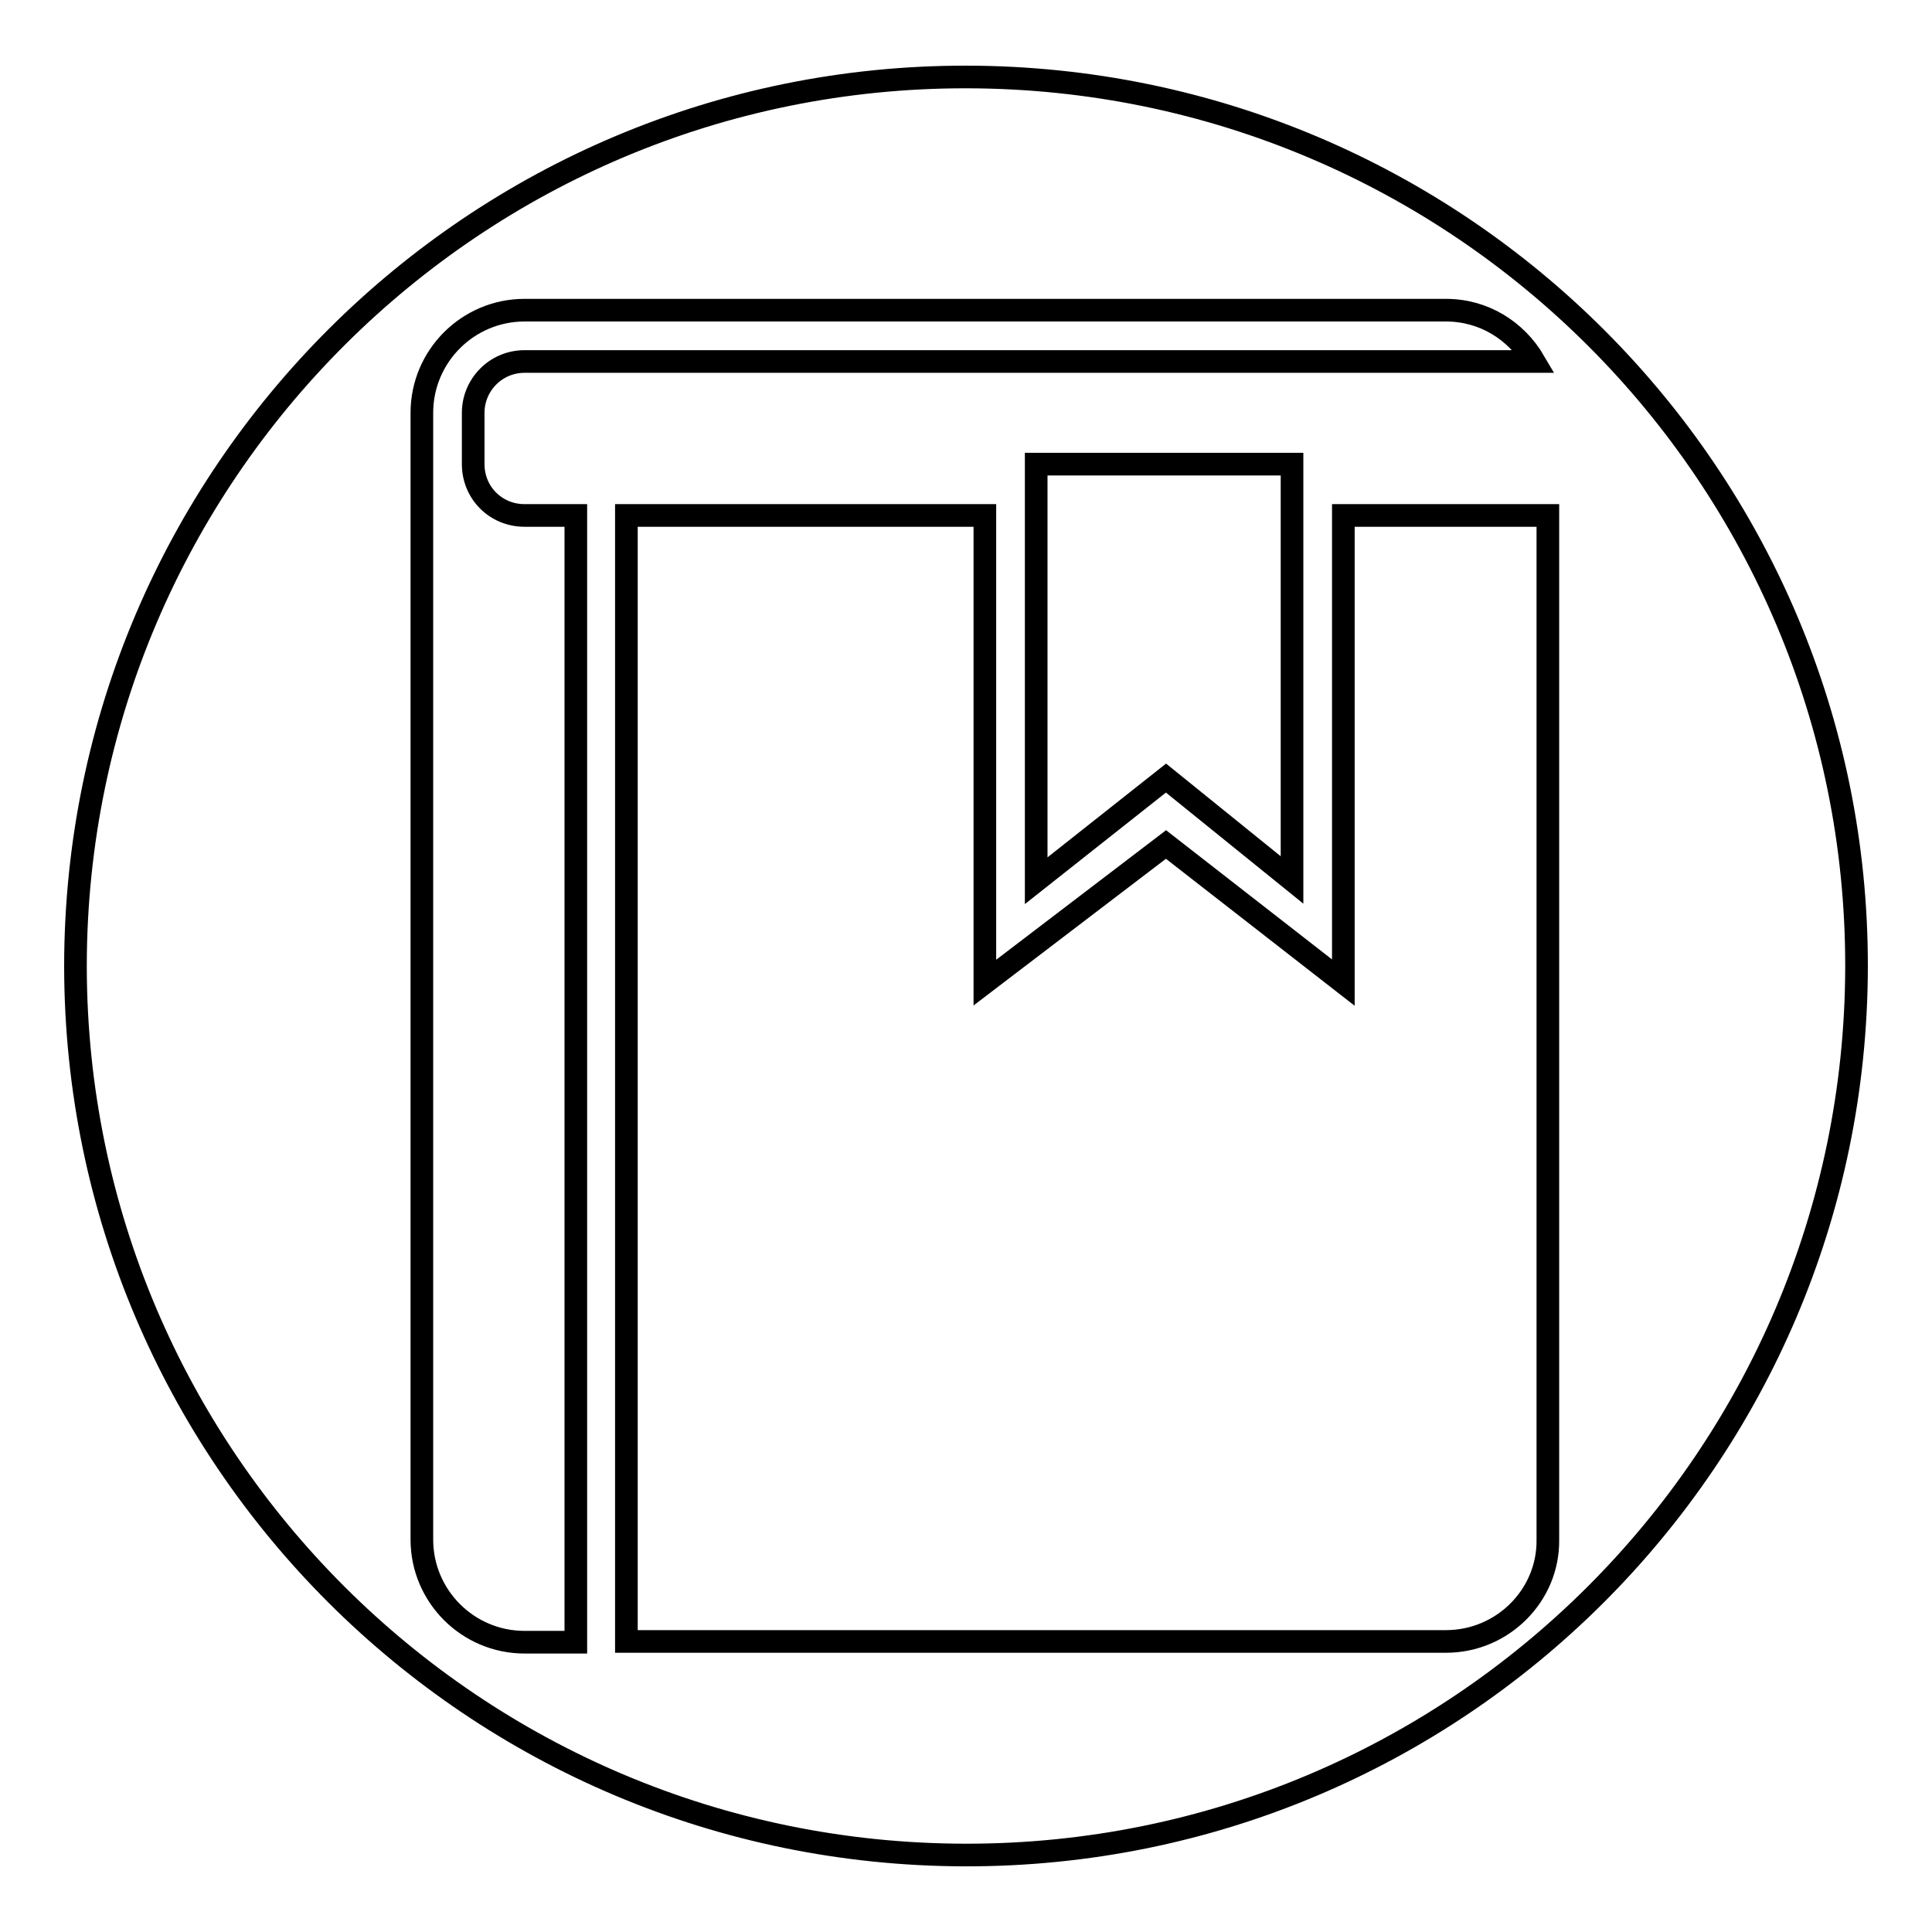
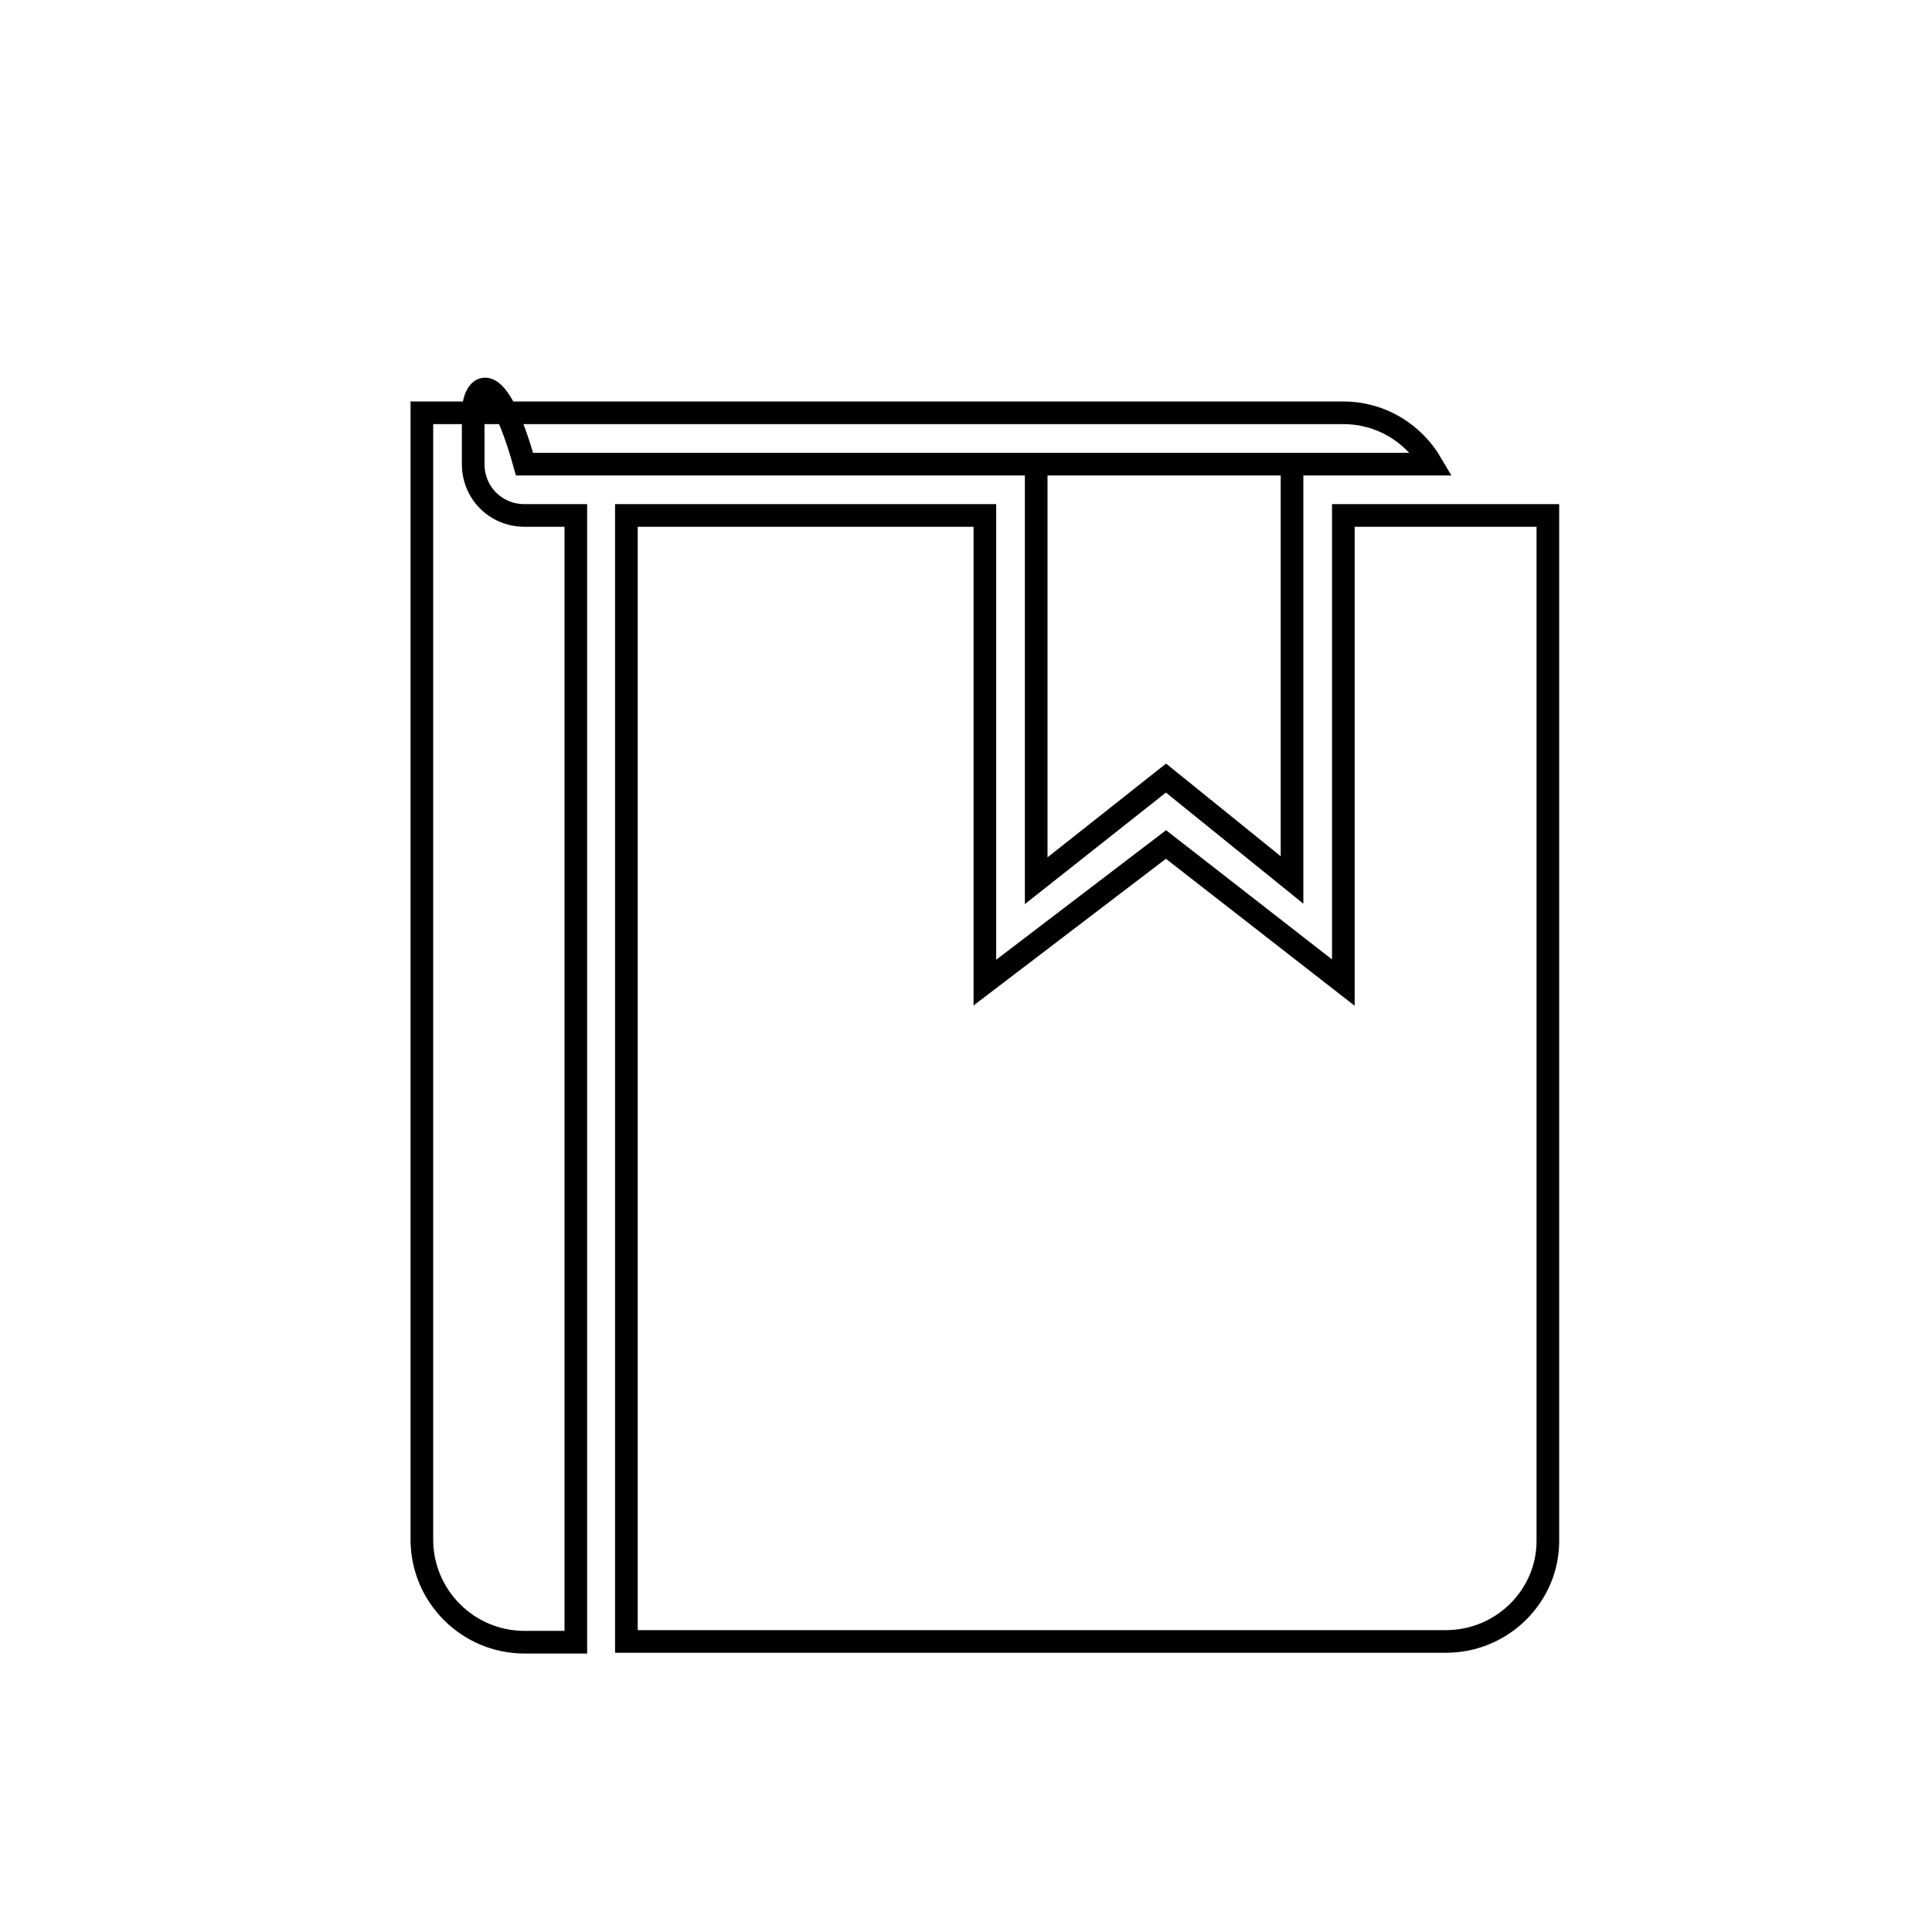
<svg xmlns="http://www.w3.org/2000/svg" version="1.1" x="0px" y="0px" viewBox="0 0 256 256" enable-background="new 0 0 256 256" xml:space="preserve">
  <g>
    <g>
-       <path stroke-width="3" fill-opacity="0" stroke="#000000" d="M10,127.9C10.1,62.8,63,10.1,128.1,10.2c65.2,0.1,118,52.9,117.9,117.9c-0.1,65.1-53,117.8-118.1,117.7C62.8,245.7,10.1,193.1,10,128.1V127.9z" />
-       <path stroke-width="3" fill-opacity="0" stroke="#000000" d="M191.6,217.5H83V68.3h47.5v61.9l24-18.3l23.5,18.3V68.3h27.1V204C205.2,211.4,199.1,217.5,191.6,217.5L191.6,217.5L191.6,217.5z M154.5,103.1l-17.2,13.6V61.5h33.9v55.1L154.5,103.1L154.5,103.1z M62.7,54.7v6.8c0,3.8,3,6.8,6.8,6.8h6.8v149.3h-6.8c-7.5,0-13.6-6.1-13.6-13.6V54.7c0-7.5,6.1-13.6,13.6-13.6h122.1c5,0,9.3,2.7,11.7,6.8H69.5C65.7,47.9,62.7,51,62.7,54.7L62.7,54.7L62.7,54.7z" />
+       <path stroke-width="3" fill-opacity="0" stroke="#000000" d="M191.6,217.5H83V68.3h47.5v61.9l24-18.3l23.5,18.3V68.3h27.1V204C205.2,211.4,199.1,217.5,191.6,217.5L191.6,217.5L191.6,217.5z M154.5,103.1l-17.2,13.6V61.5h33.9v55.1L154.5,103.1L154.5,103.1z M62.7,54.7v6.8c0,3.8,3,6.8,6.8,6.8h6.8v149.3h-6.8c-7.5,0-13.6-6.1-13.6-13.6V54.7h122.1c5,0,9.3,2.7,11.7,6.8H69.5C65.7,47.9,62.7,51,62.7,54.7L62.7,54.7L62.7,54.7z" />
    </g>
  </g>
</svg>